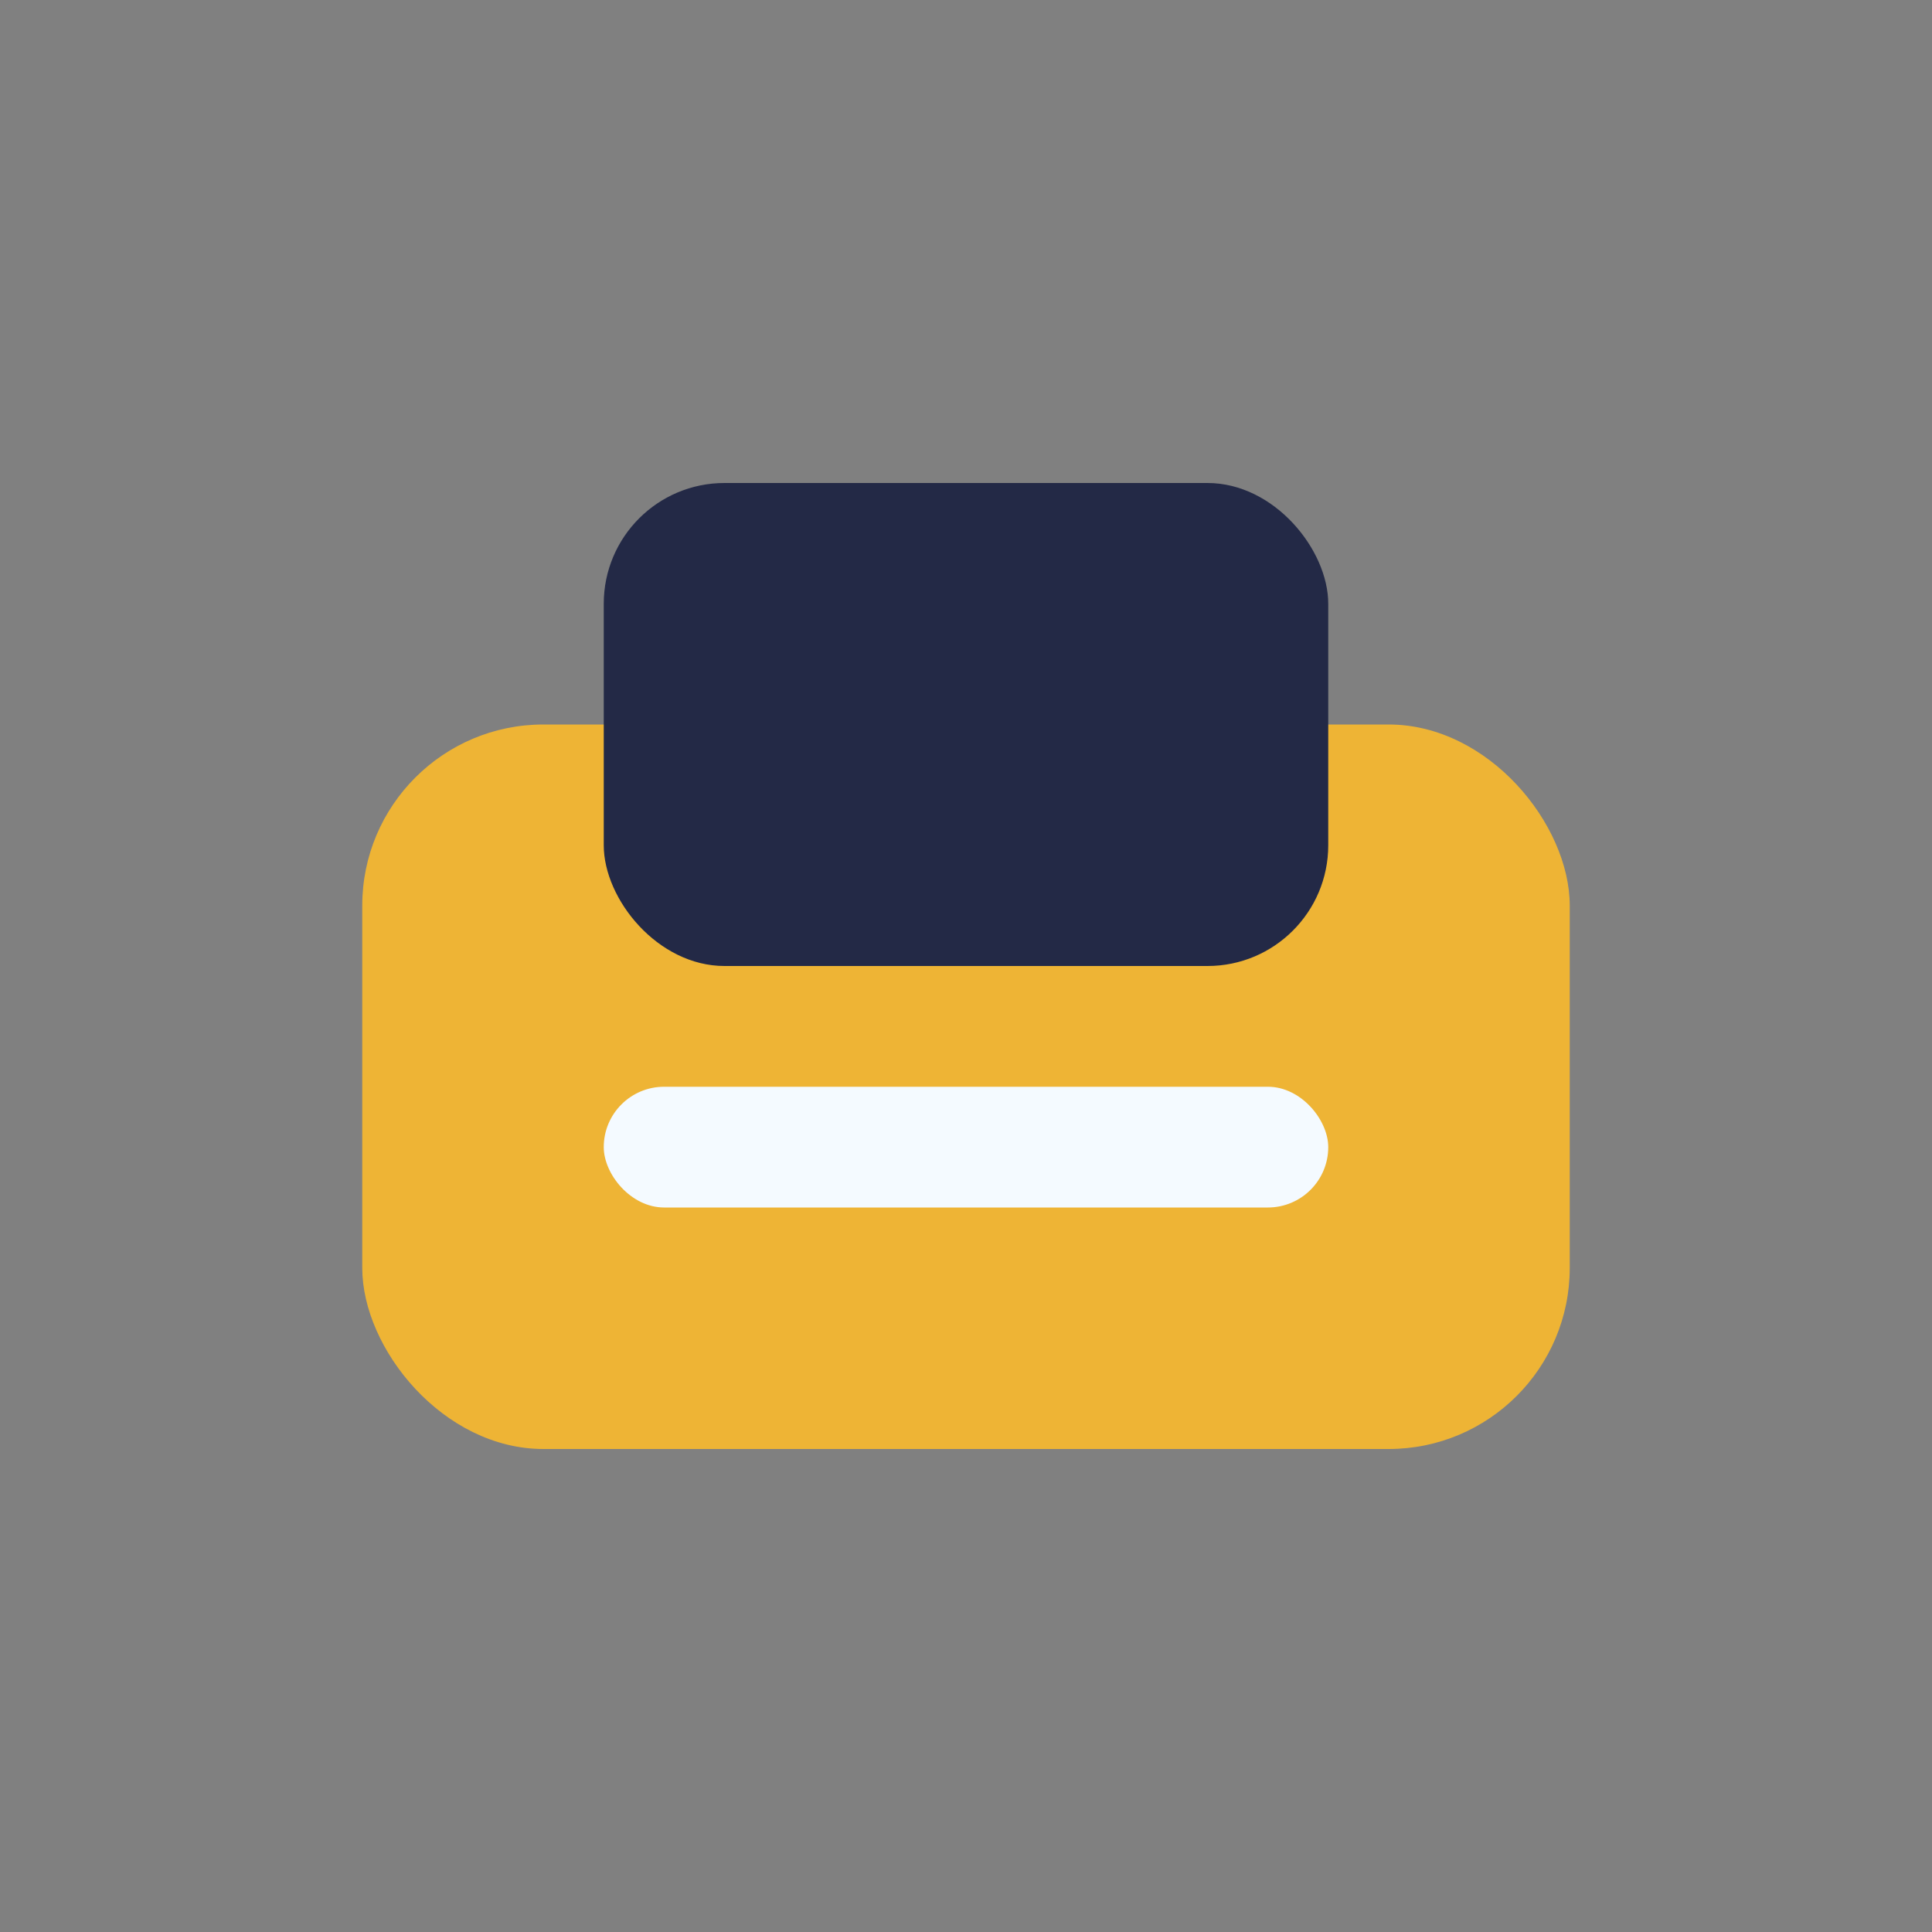
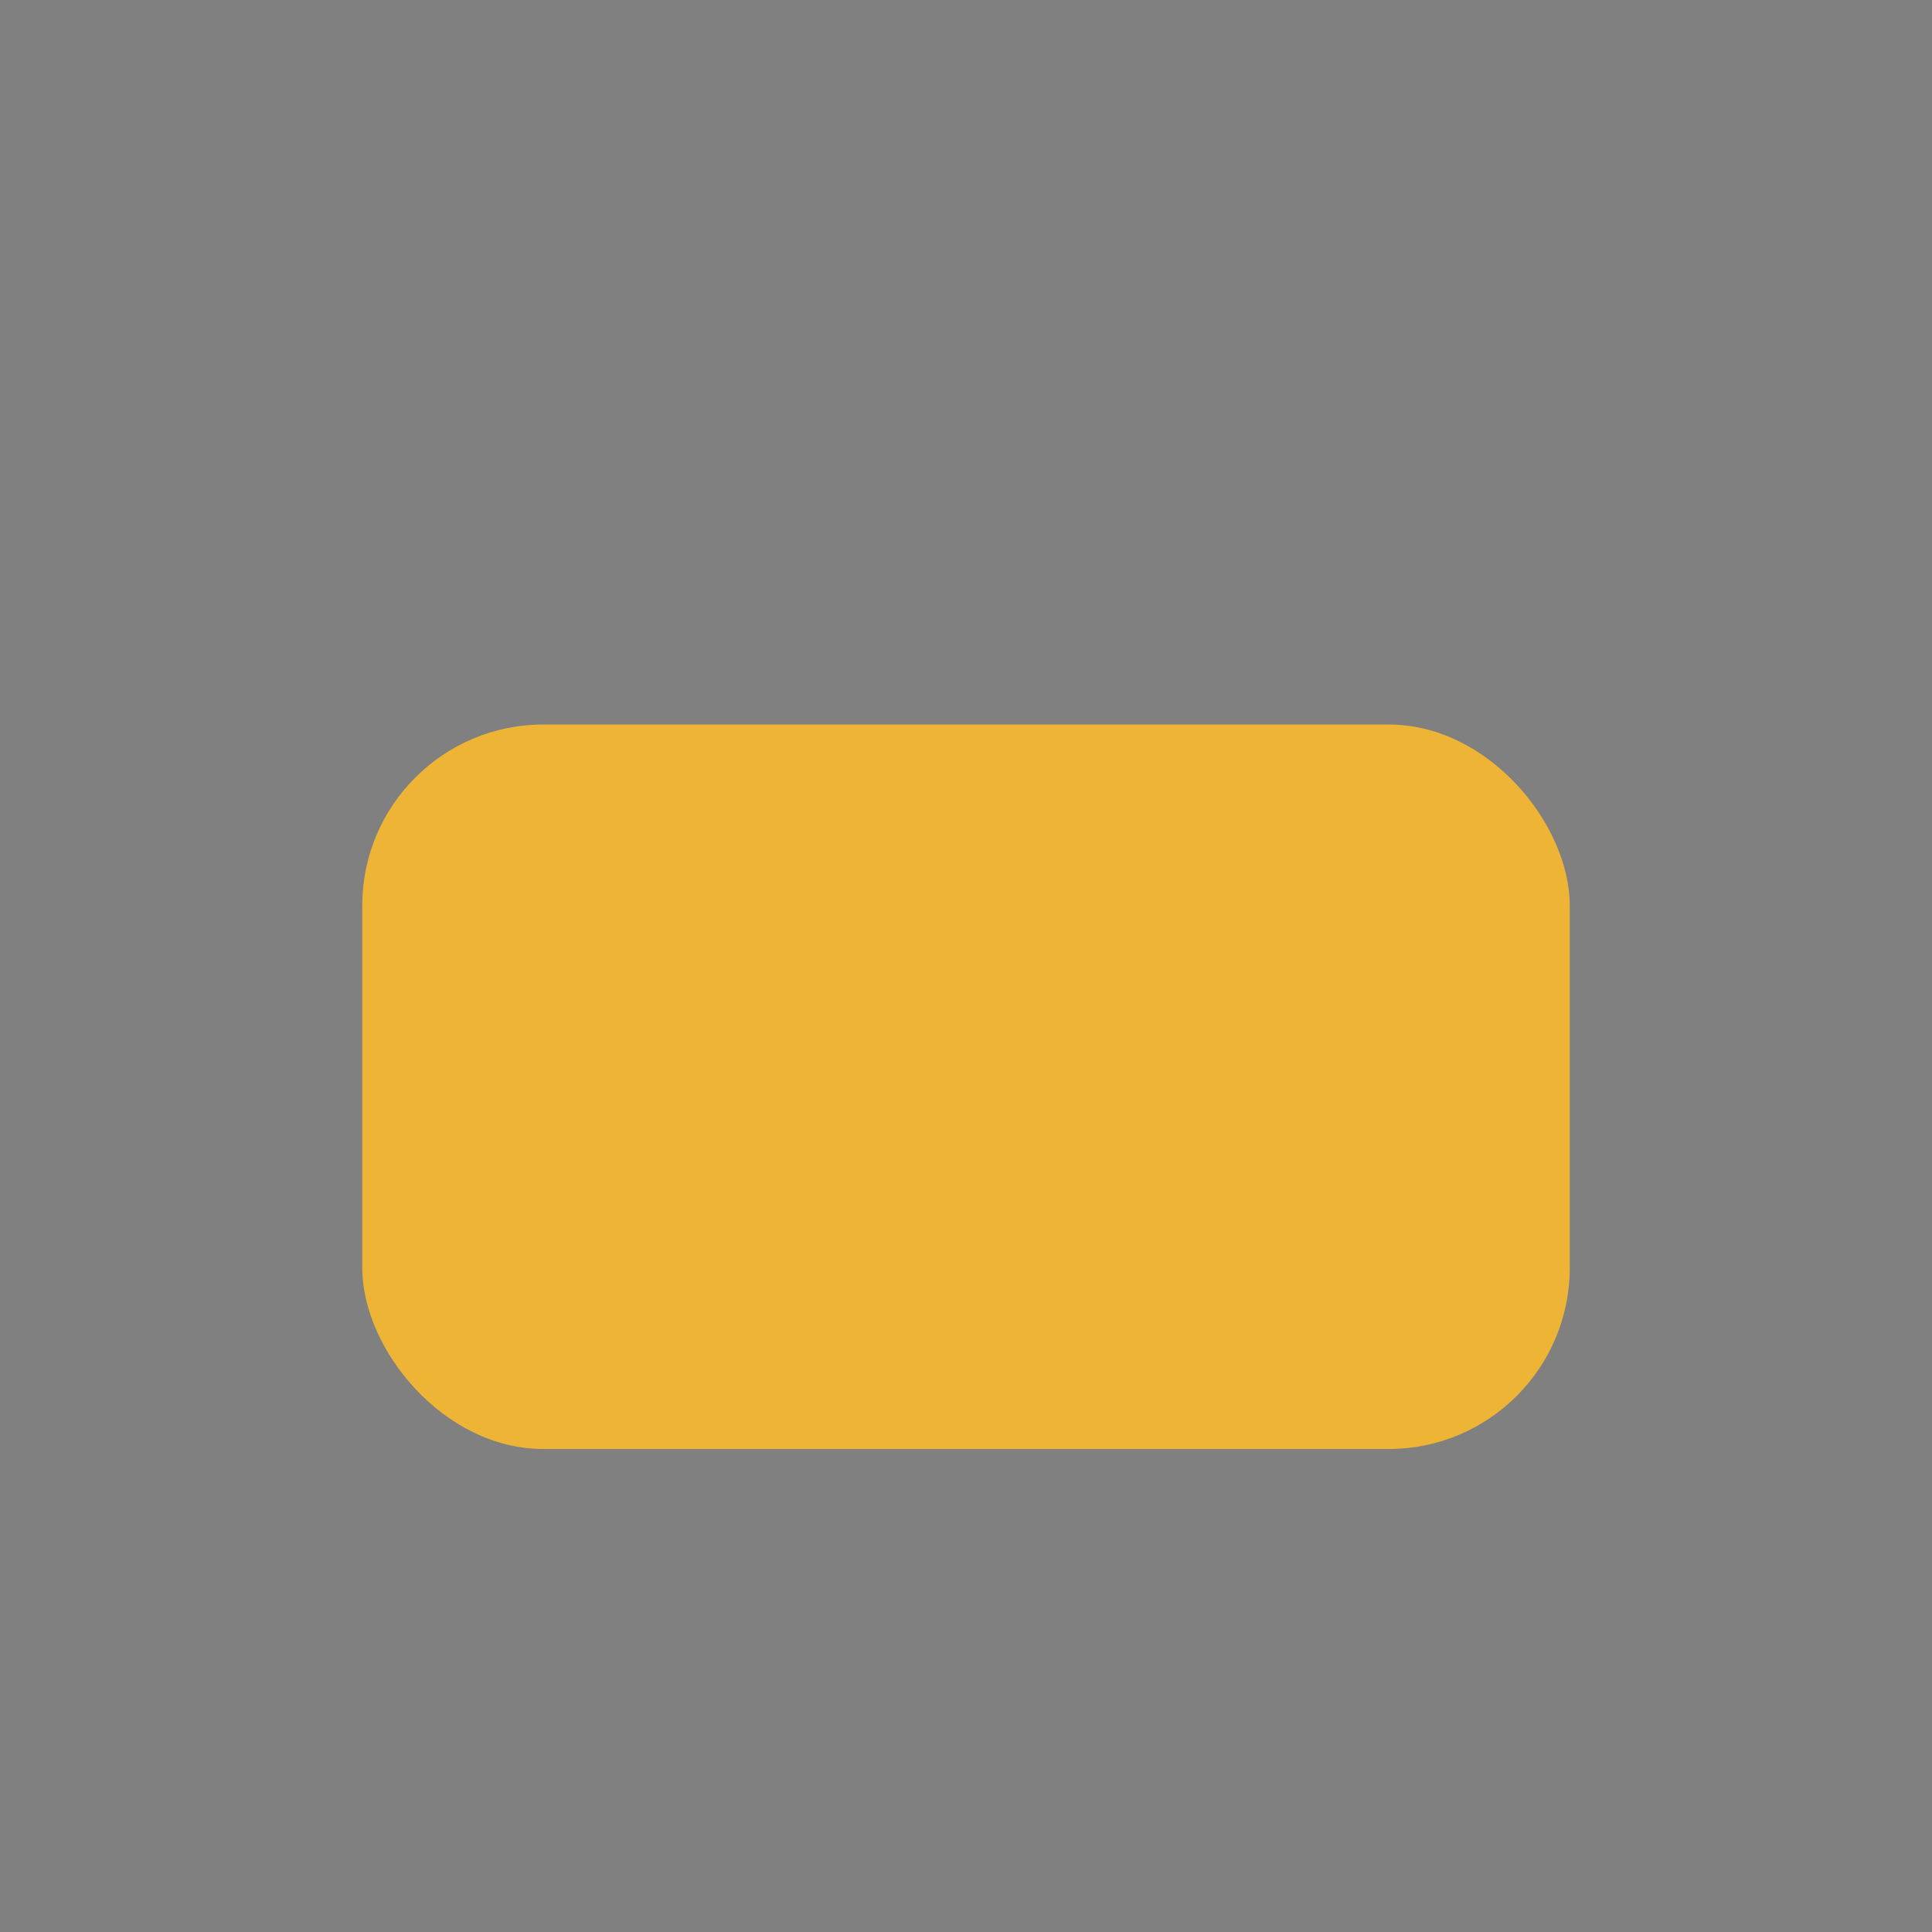
<svg xmlns="http://www.w3.org/2000/svg" width="32" height="32" viewBox="0 0 32 32">
  <rect x="0" y="0" width="32" height="32" fill="#808080" stroke="none" />
  <rect x="6" y="12" width="20" height="12" rx="3" fill="#eeb435" />
-   <rect x="10" y="8" width="12" height="8" rx="2" fill="#232946" />
-   <rect x="10" y="18" width="12" height="2" rx="1" fill="#f4faff" />
</svg>